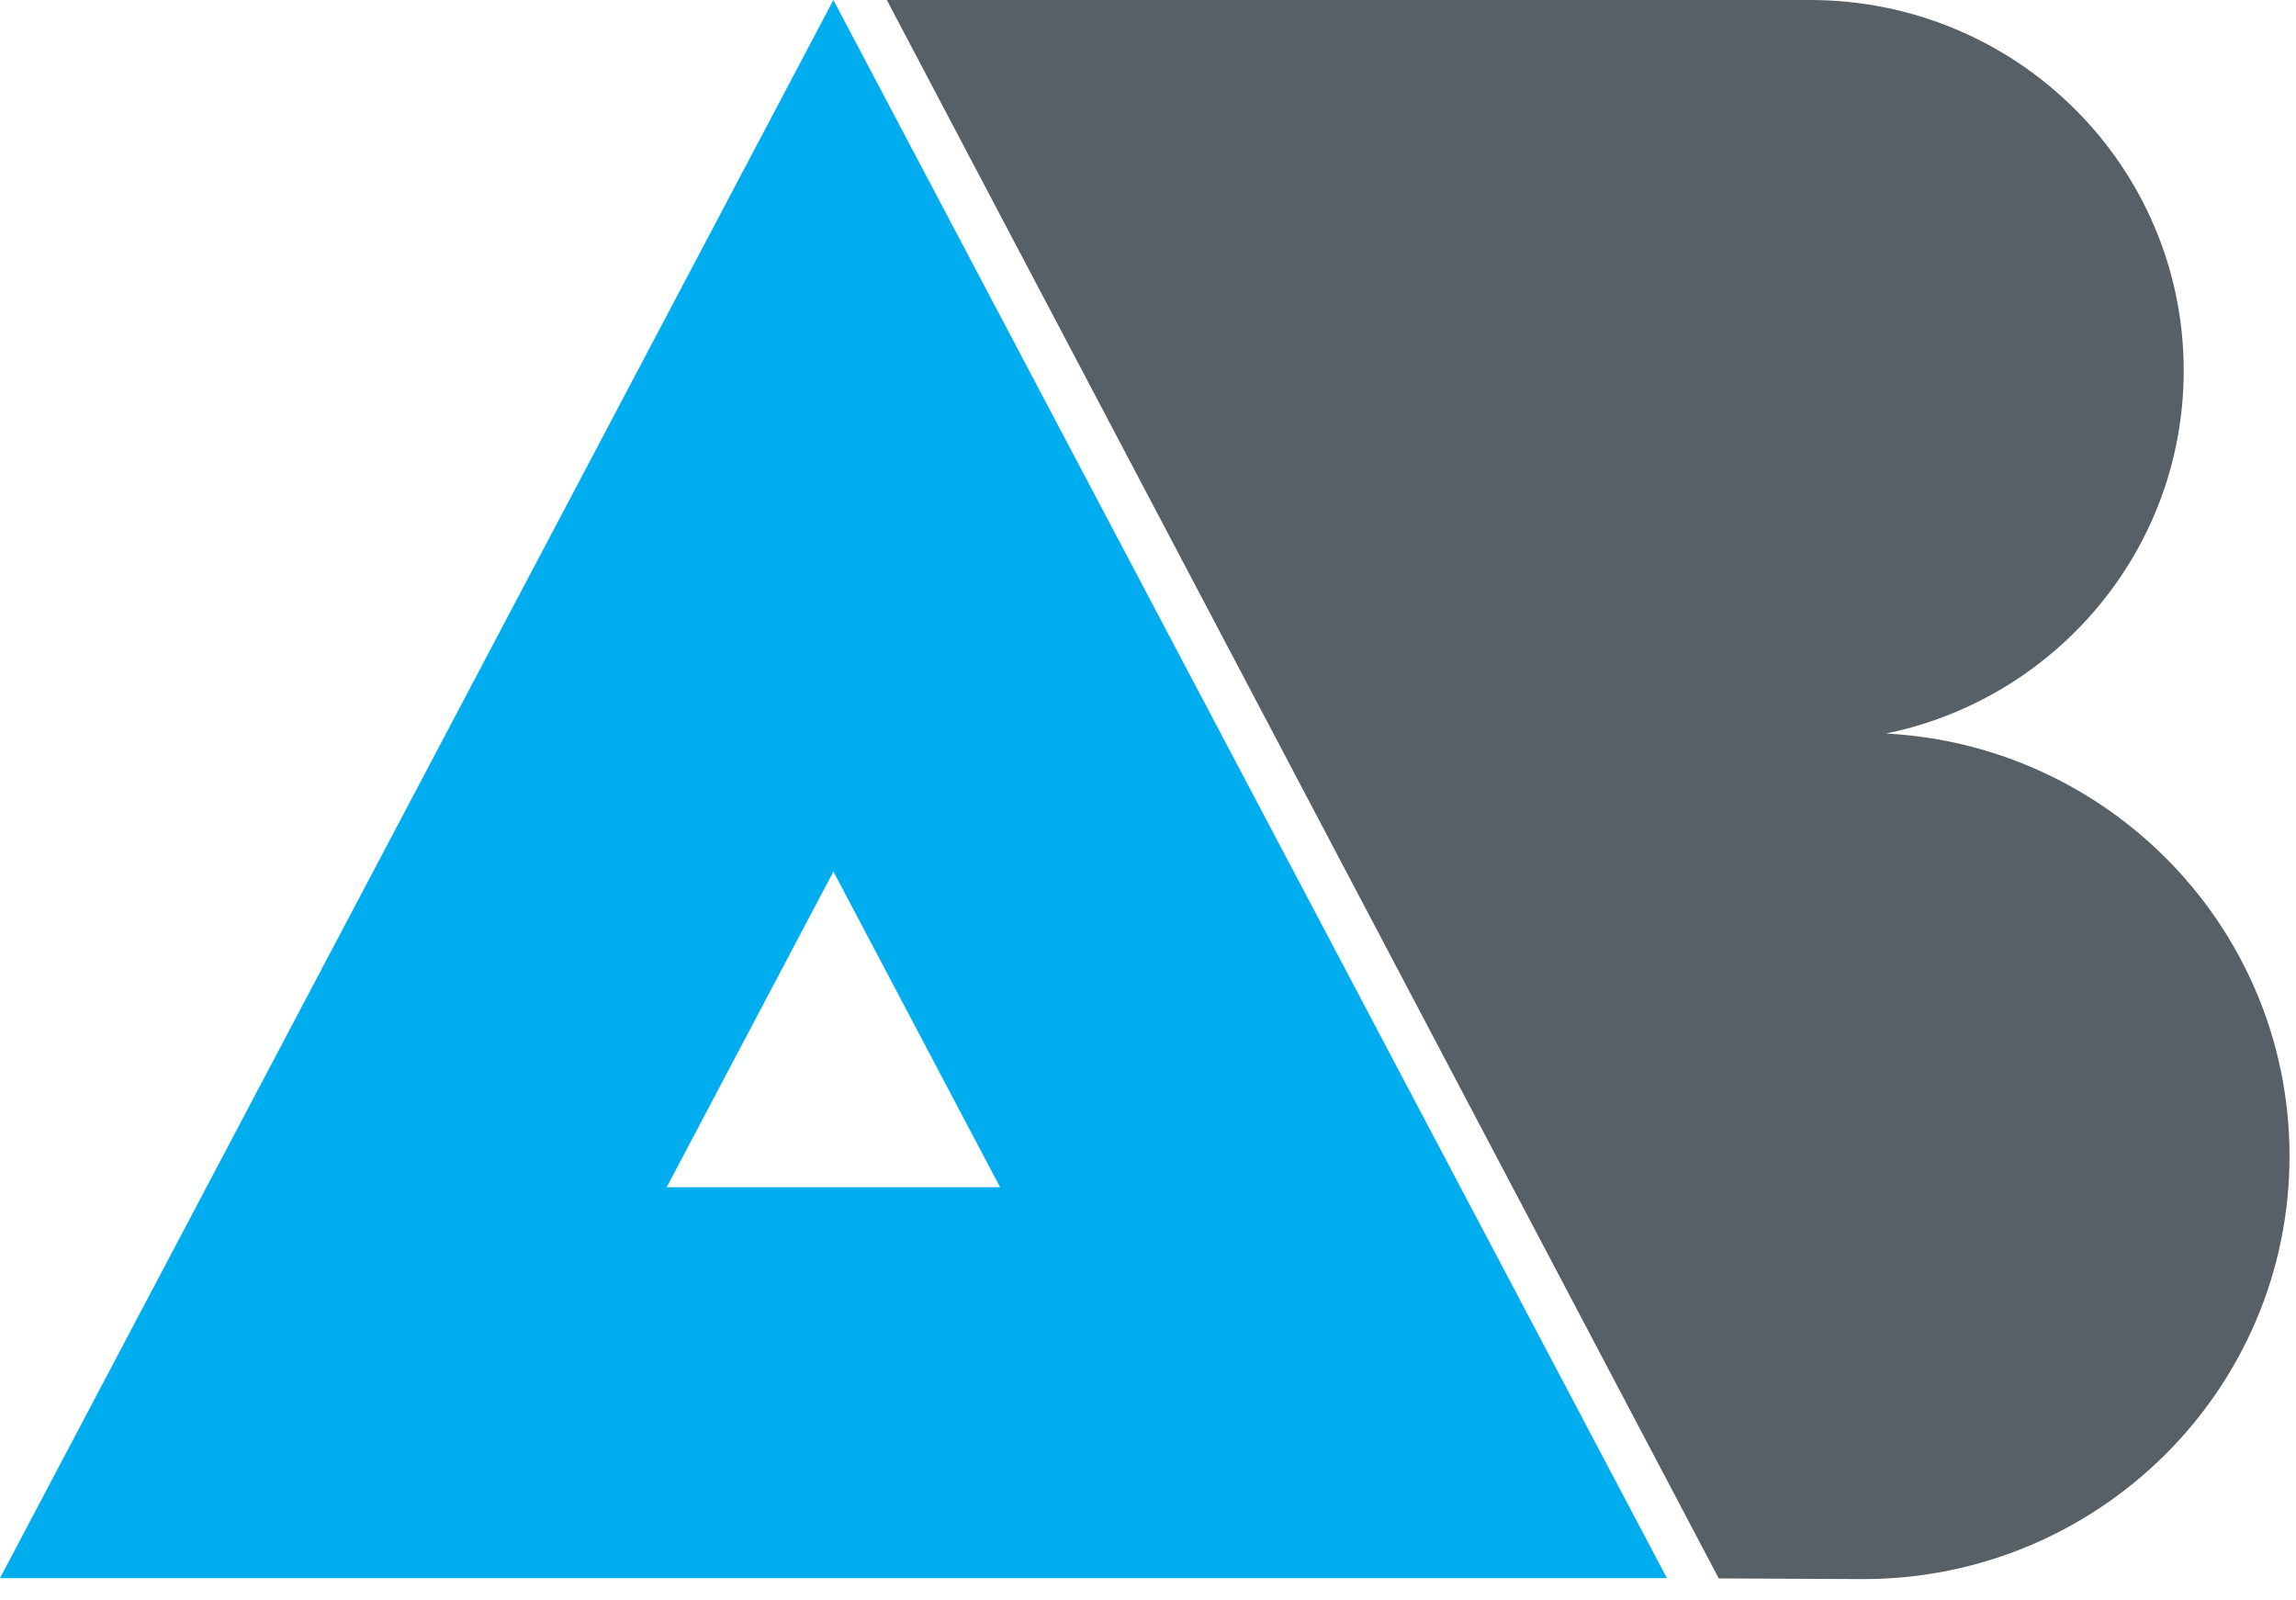
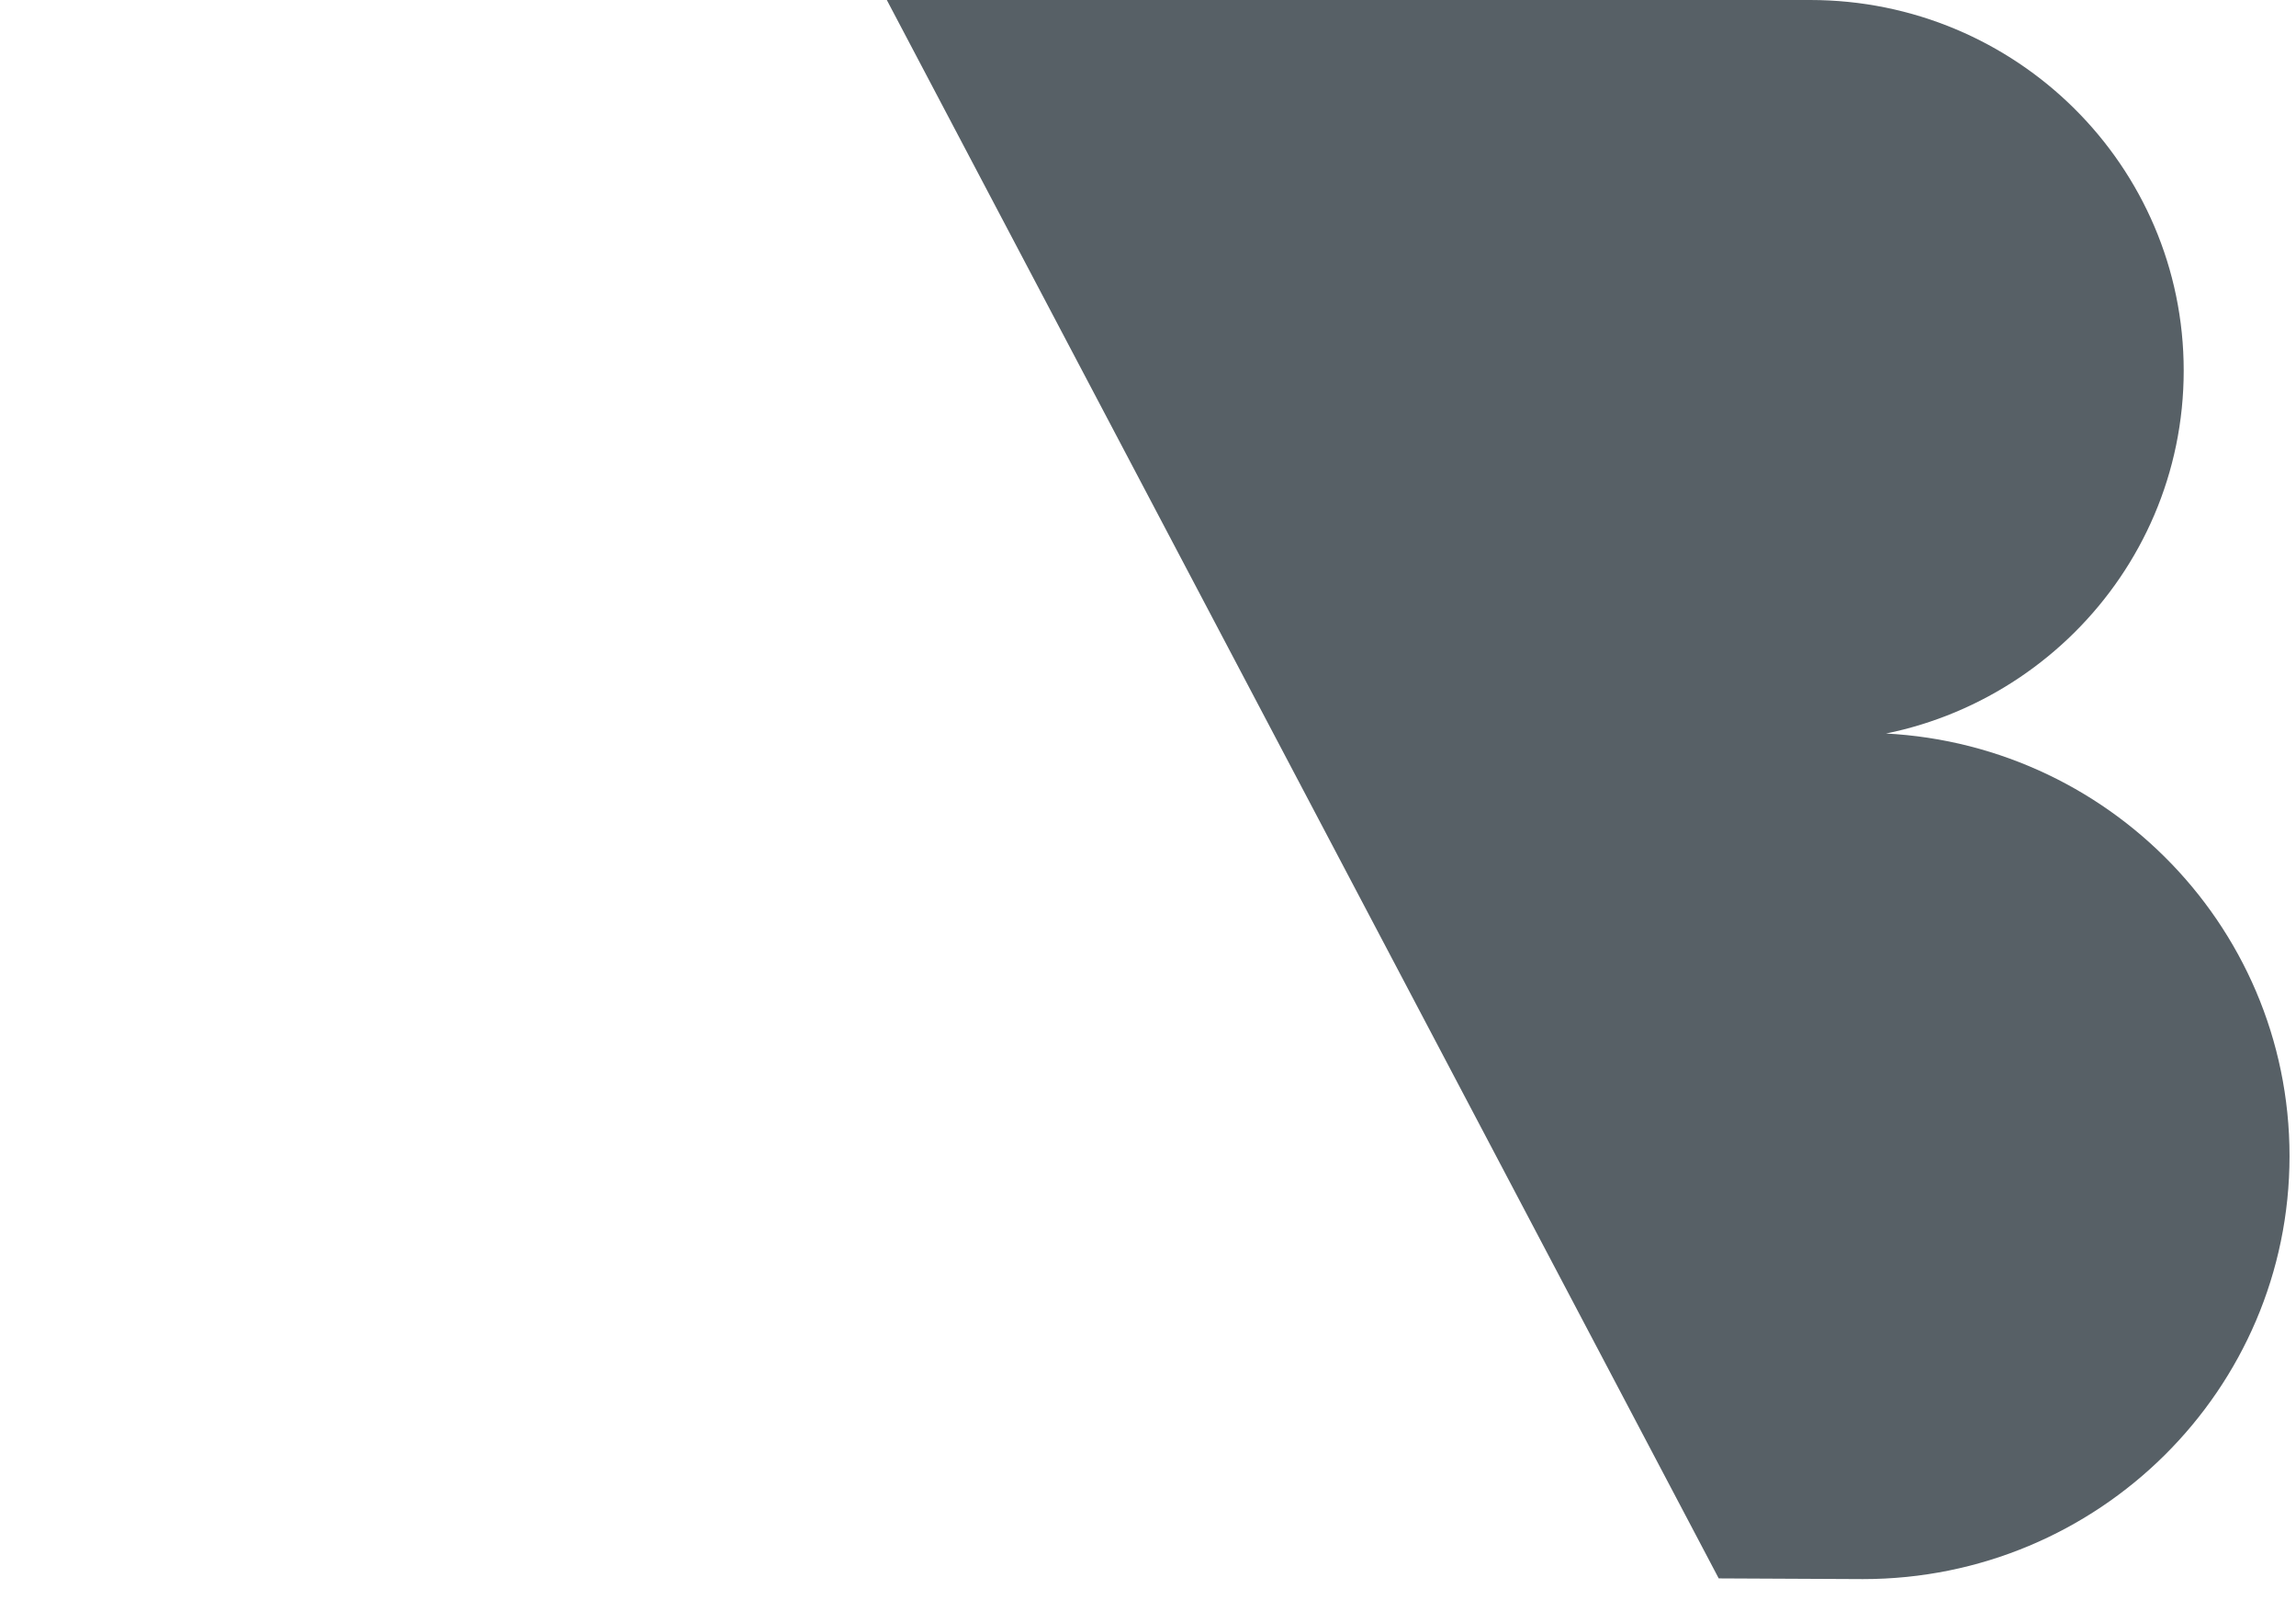
<svg xmlns="http://www.w3.org/2000/svg" width="33" height="23" viewBox="0 0 33 23" fill="none">
-   <path d="m11.979 12.526 2.395 4.536H9.582l2.396-4.536ZM23.958 22.68 11.978 0 0 22.68h23.959-.001Z" fill="#00AEEF" />
  <path d="M26.017 10.652c2.966 0 5.369-2.385 5.369-5.326S28.983 0 26.016 0h-13.27l11.957 22.684 2.074.01c3.385 0 6.13-2.722 6.13-6.08 0-3.36-2.745-6.081-6.13-6.081" fill="#576066" />
</svg>